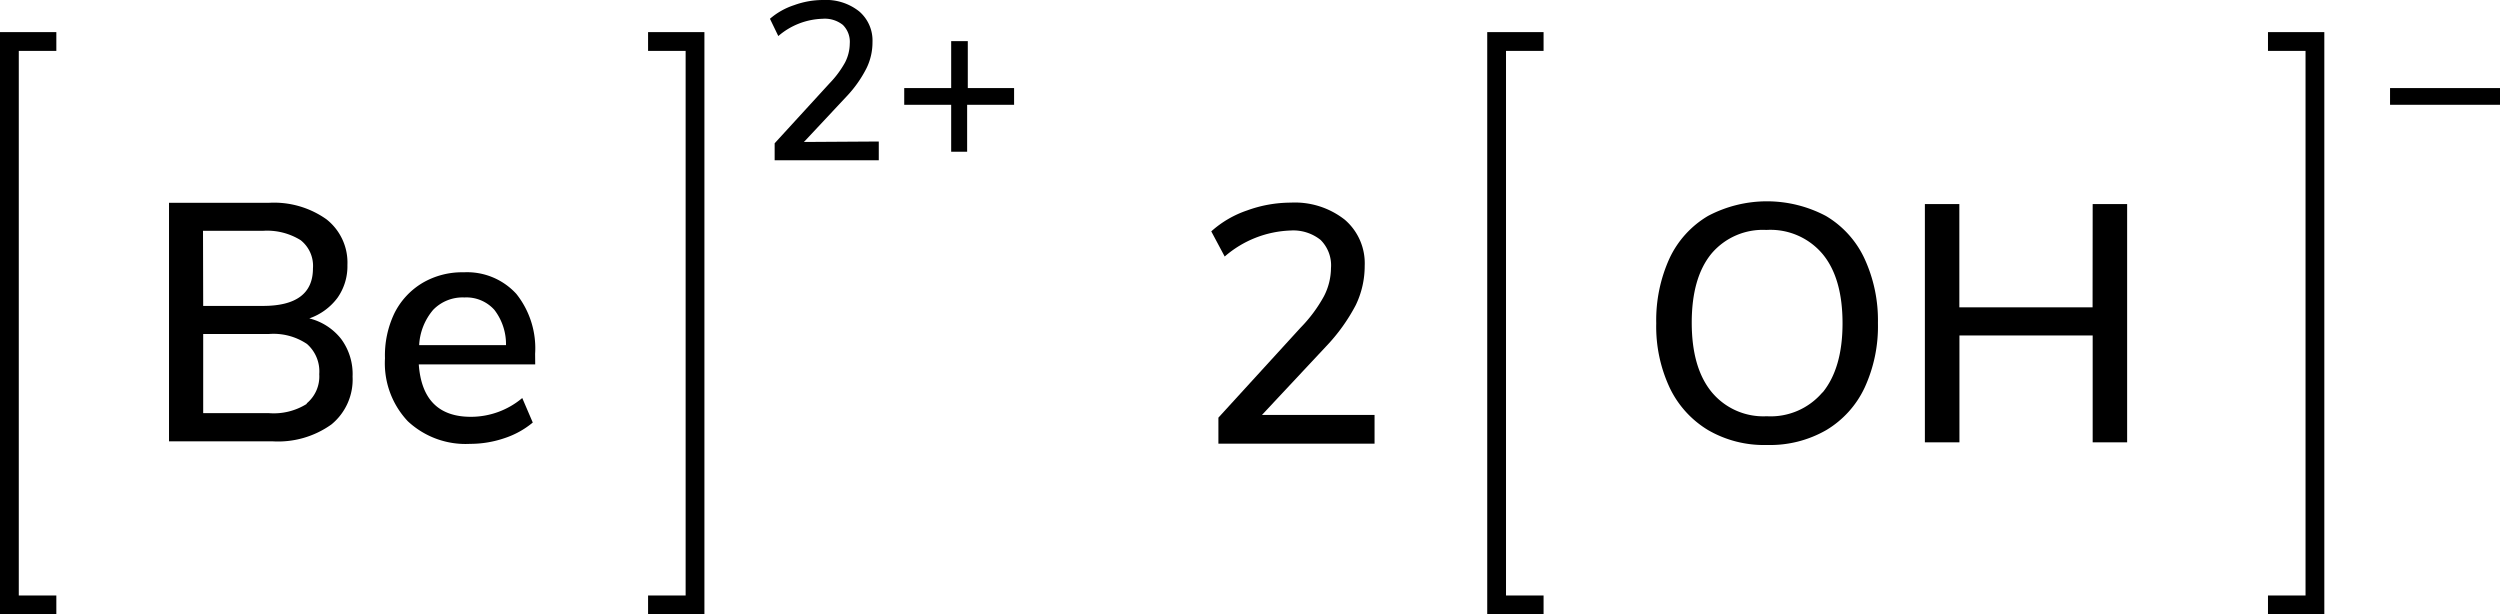
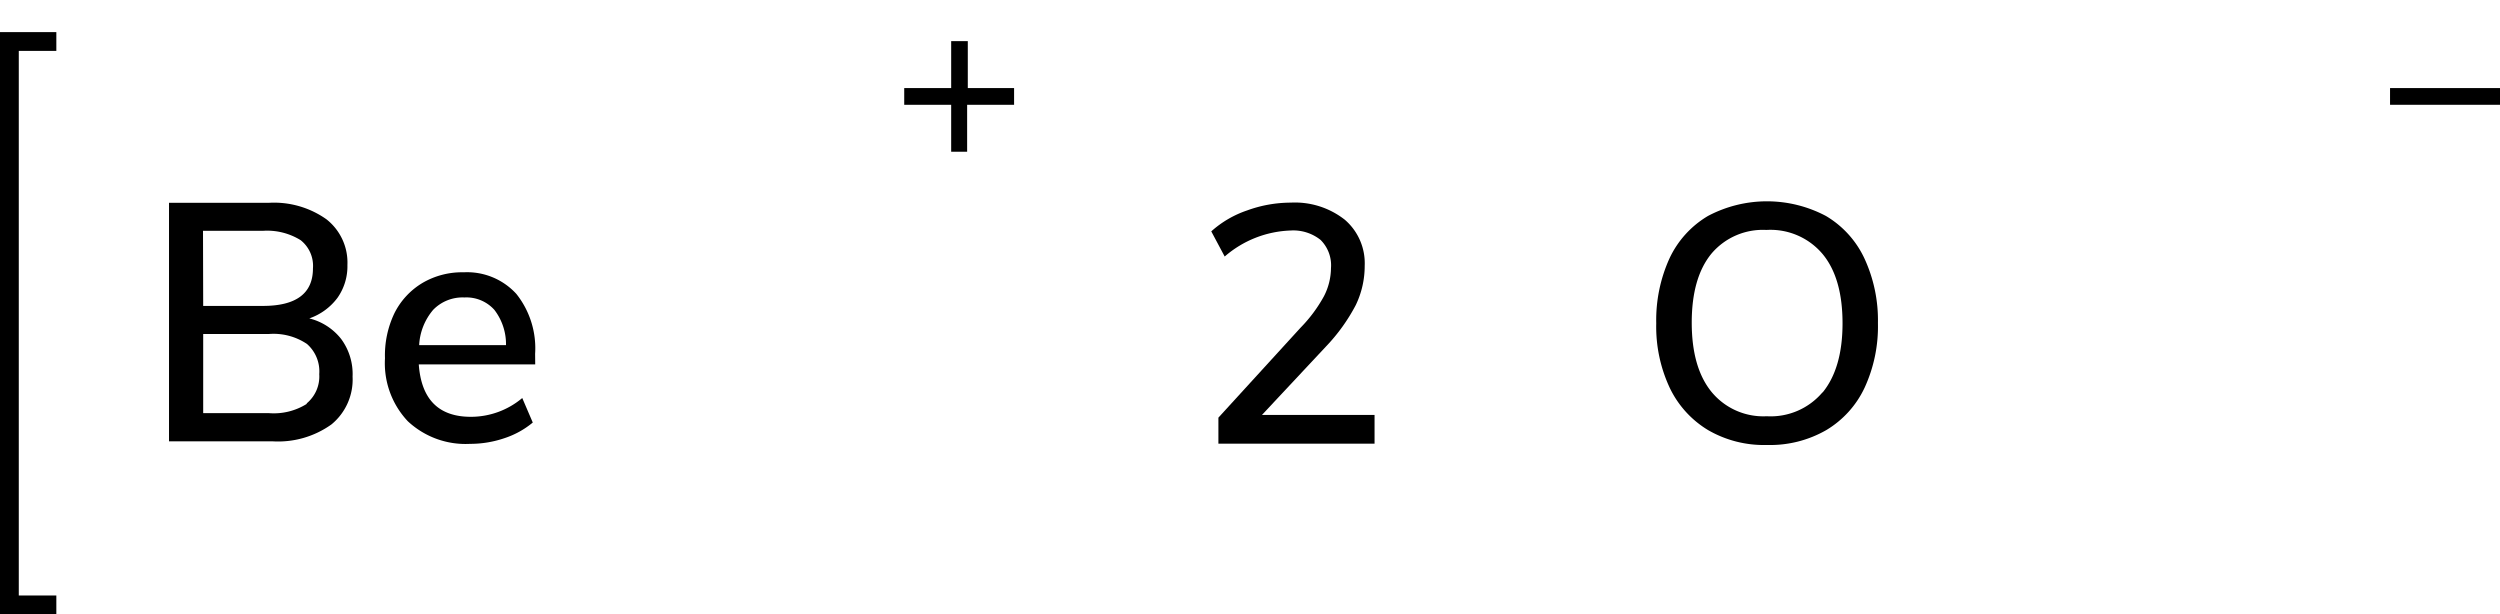
<svg xmlns="http://www.w3.org/2000/svg" width="266.25" height="65.42" viewBox="0 0 266.25 65.42">
  <defs>
    <style>.cls-1{fill:none;stroke:#000;stroke-linecap:square;stroke-miterlimit:10;stroke-width:2px;}</style>
  </defs>
  <title>Chemical structure of beryllium hydroxide</title>
  <g id="レイヤー_2" data-name="レイヤー 2">
    <g id="レイヤー_1-2" data-name="レイヤー 1">
      <path d="M181.92,45.81a10.57,10.57,0,0,1-4.09-4.5,15.37,15.37,0,0,1-1.44-6.88,15.87,15.87,0,0,1,1.42-6.93A10.33,10.33,0,0,1,181.9,23a13.42,13.42,0,0,1,12.56,0,10.33,10.33,0,0,1,4.09,4.5A15.66,15.66,0,0,1,200,34.4a15.58,15.58,0,0,1-1.42,6.89,10.39,10.39,0,0,1-4.09,4.52,12,12,0,0,1-6.3,1.58A11.86,11.86,0,0,1,181.92,45.81Zm12.18-4q2.13-2.6,2.13-7.38c0-3.19-.7-5.65-2.11-7.36a7.25,7.25,0,0,0-6-2.58A7.16,7.16,0,0,0,182.28,27c-1.41,1.71-2.11,4.17-2.11,7.36s.7,5.65,2.11,7.38a7.14,7.14,0,0,0,5.88,2.59A7.23,7.23,0,0,0,194.1,41.78Z" />
-       <path d="M222.87,21.73h3.67V47.11h-3.67V35.73H208.68V47.11H205V21.73h3.67v11h14.19Z" />
-       <polyline class="cls-1" points="163.39 64.42 159.39 64.42 159.39 4.42 163.39 4.42" />
      <path d="M266.25,9.38v1.78H254.54V9.38Z" />
-       <polyline class="cls-1" points="242.54 64.42 246.54 64.42 246.54 4.42 242.54 4.42" />
      <path d="M146.39,44.19v3.06H129.76V44.48l8.75-9.58A15.18,15.18,0,0,0,141,31.55a6.64,6.64,0,0,0,.75-3,3.81,3.81,0,0,0-1.11-3,4.66,4.66,0,0,0-3.21-1,11.28,11.28,0,0,0-7,2.77L129,24.64a11,11,0,0,1,3.82-2.23,13.65,13.65,0,0,1,4.64-.83,8.59,8.59,0,0,1,5.76,1.82,6.11,6.11,0,0,1,2.12,4.91,9.58,9.58,0,0,1-.95,4.18,19.42,19.42,0,0,1-3.19,4.43l-6.8,7.27Z" />
-       <path d="M93.59,15.07v2H82.5V15.26l5.84-6.38A10.43,10.43,0,0,0,90,6.65a4.51,4.51,0,0,0,.5-2,2.53,2.53,0,0,0-.74-2A3.09,3.09,0,0,0,87.59,2a7.53,7.53,0,0,0-4.7,1.84L82,2A7.47,7.47,0,0,1,84.57.55,9,9,0,0,1,87.66,0,5.68,5.68,0,0,1,91.5,1.21a4.08,4.08,0,0,1,1.42,3.28,6.26,6.26,0,0,1-.64,2.78,12.64,12.64,0,0,1-2.12,3l-4.54,4.85Z" />
      <path d="M108,9.38v1.78h-5v5H101.3v-5h-5V9.38h5v-5h1.77v5Z" />
-       <polyline class="cls-1" points="70.02 64.42 74.02 64.42 74.02 4.42 70.02 4.42" />
      <polyline class="cls-1" points="5 64.42 1 64.42 1 4.42 5 4.42" />
      <path d="M36.34,36.11a6.29,6.29,0,0,1,1.21,4,6.18,6.18,0,0,1-2.25,5.09A9.76,9.76,0,0,1,29,47H18V21.6H28.62a9.65,9.65,0,0,1,6.14,1.75A5.86,5.86,0,0,1,37,28.22a5.83,5.83,0,0,1-1.06,3.5,6.31,6.31,0,0,1-3,2.19A6.21,6.21,0,0,1,36.34,36.11Zm-14.7-3.53H28c3.56,0,5.33-1.34,5.33-4a3.48,3.48,0,0,0-1.31-3,6.77,6.77,0,0,0-4-1h-6.4Zm11,10.4A3.72,3.72,0,0,0,34,39.85a3.88,3.88,0,0,0-1.31-3.22,6.39,6.39,0,0,0-4.05-1.06h-7V44h7A6.59,6.59,0,0,0,32.69,43Z" />
      <path d="M57,38.81H44.6q.4,5.58,5.55,5.58a8.49,8.49,0,0,0,5.47-2L56.74,45a9.17,9.17,0,0,1-3,1.66,11.26,11.26,0,0,1-3.67.61,9,9,0,0,1-6.64-2.41A9,9,0,0,1,41,38.16,10.39,10.39,0,0,1,42,33.37a7.81,7.81,0,0,1,3-3.24A8.32,8.32,0,0,1,49.39,29a7.1,7.1,0,0,1,5.6,2.3,9.29,9.29,0,0,1,2,6.38ZM46.13,33a6.29,6.29,0,0,0-1.49,3.76h9.25A6,6,0,0,0,52.65,33a4,4,0,0,0-3.19-1.32A4.36,4.36,0,0,0,46.13,33Z" />
    </g>
  </g>
</svg>